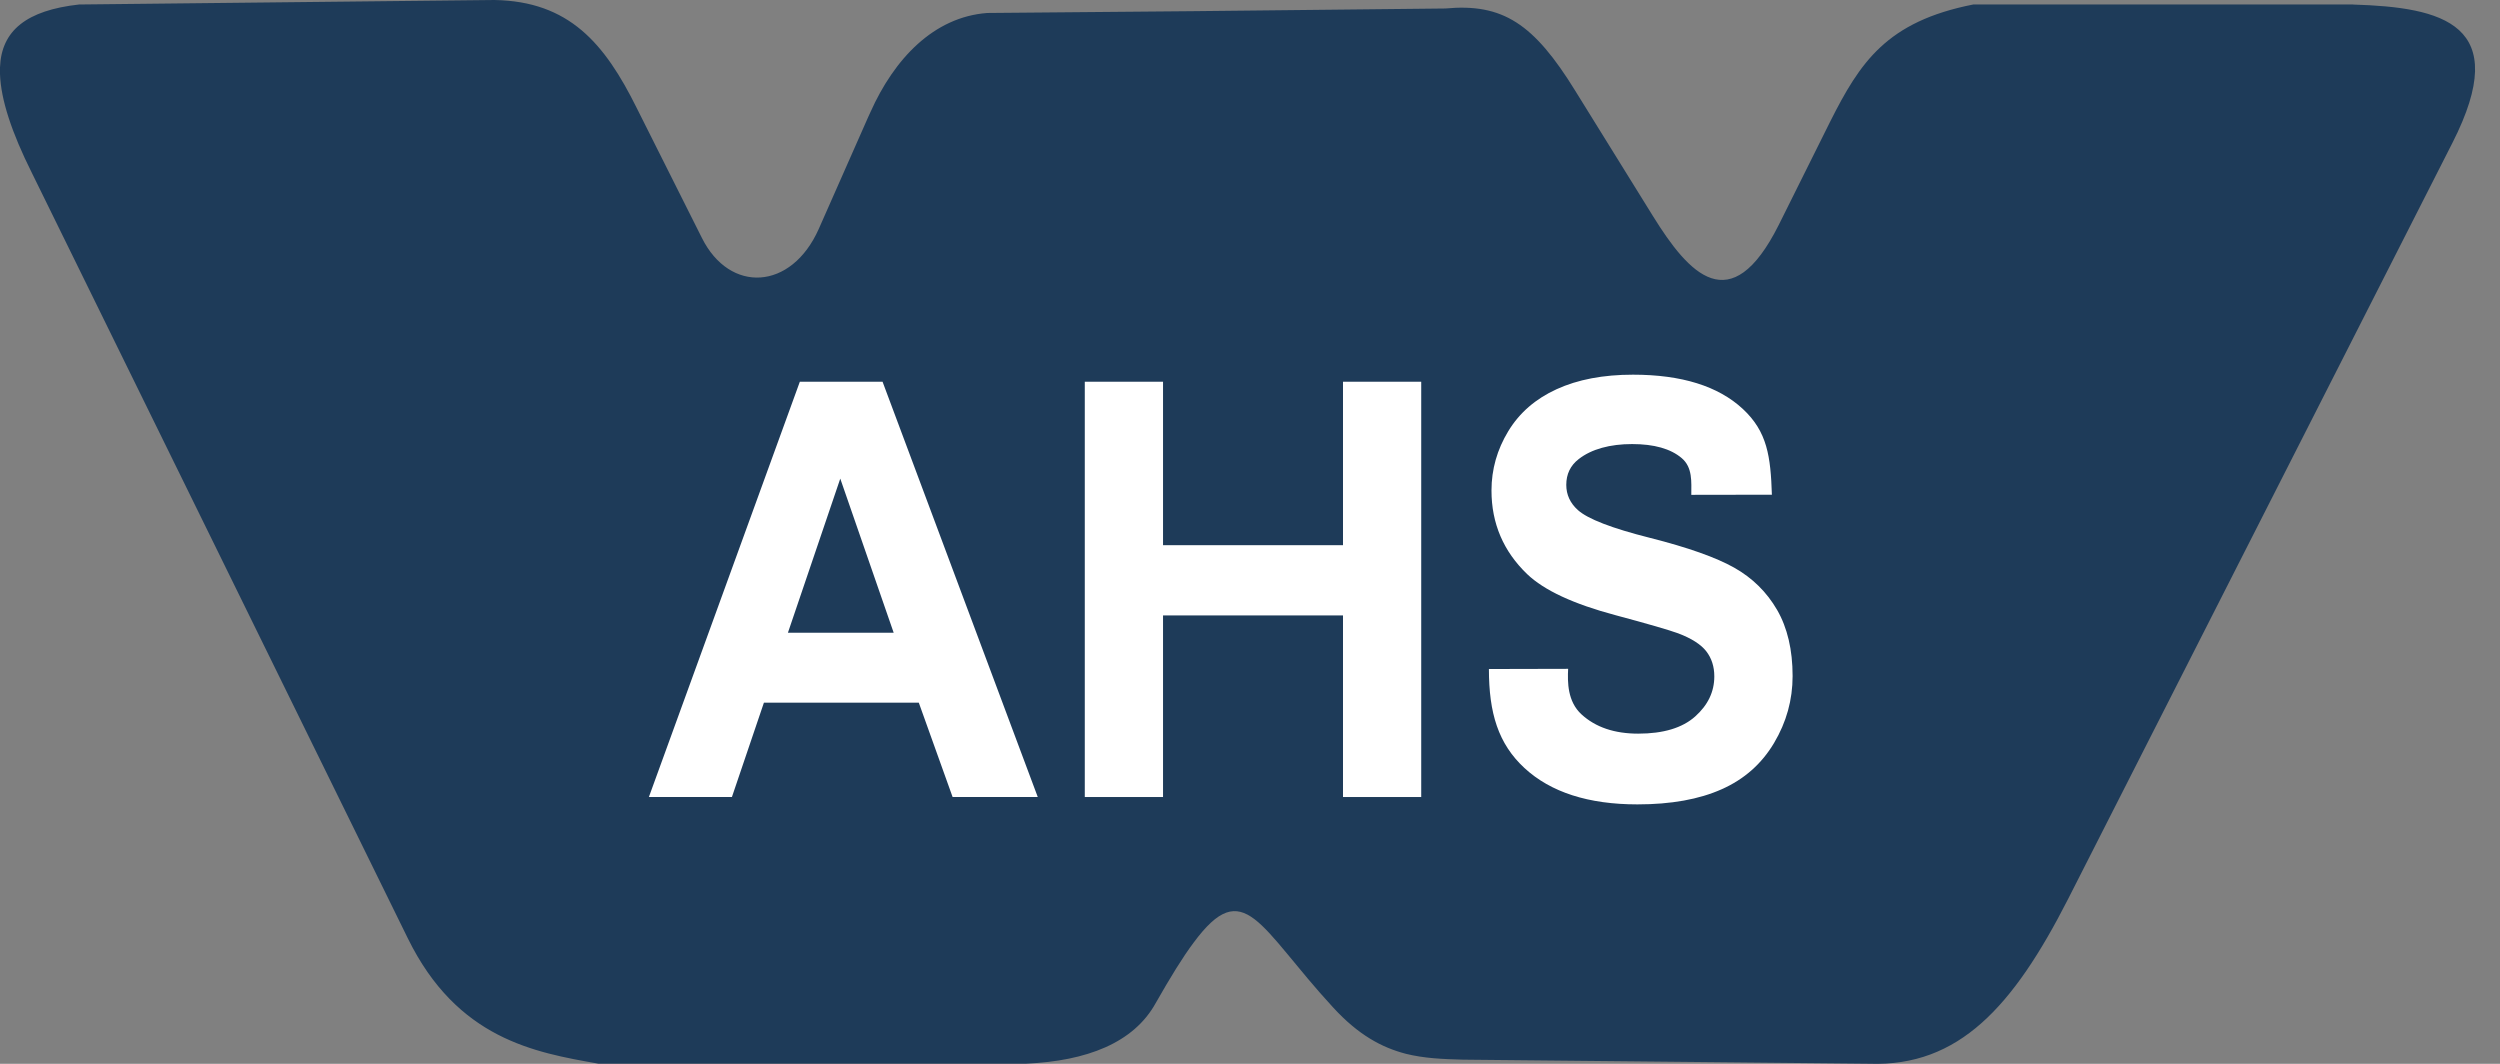
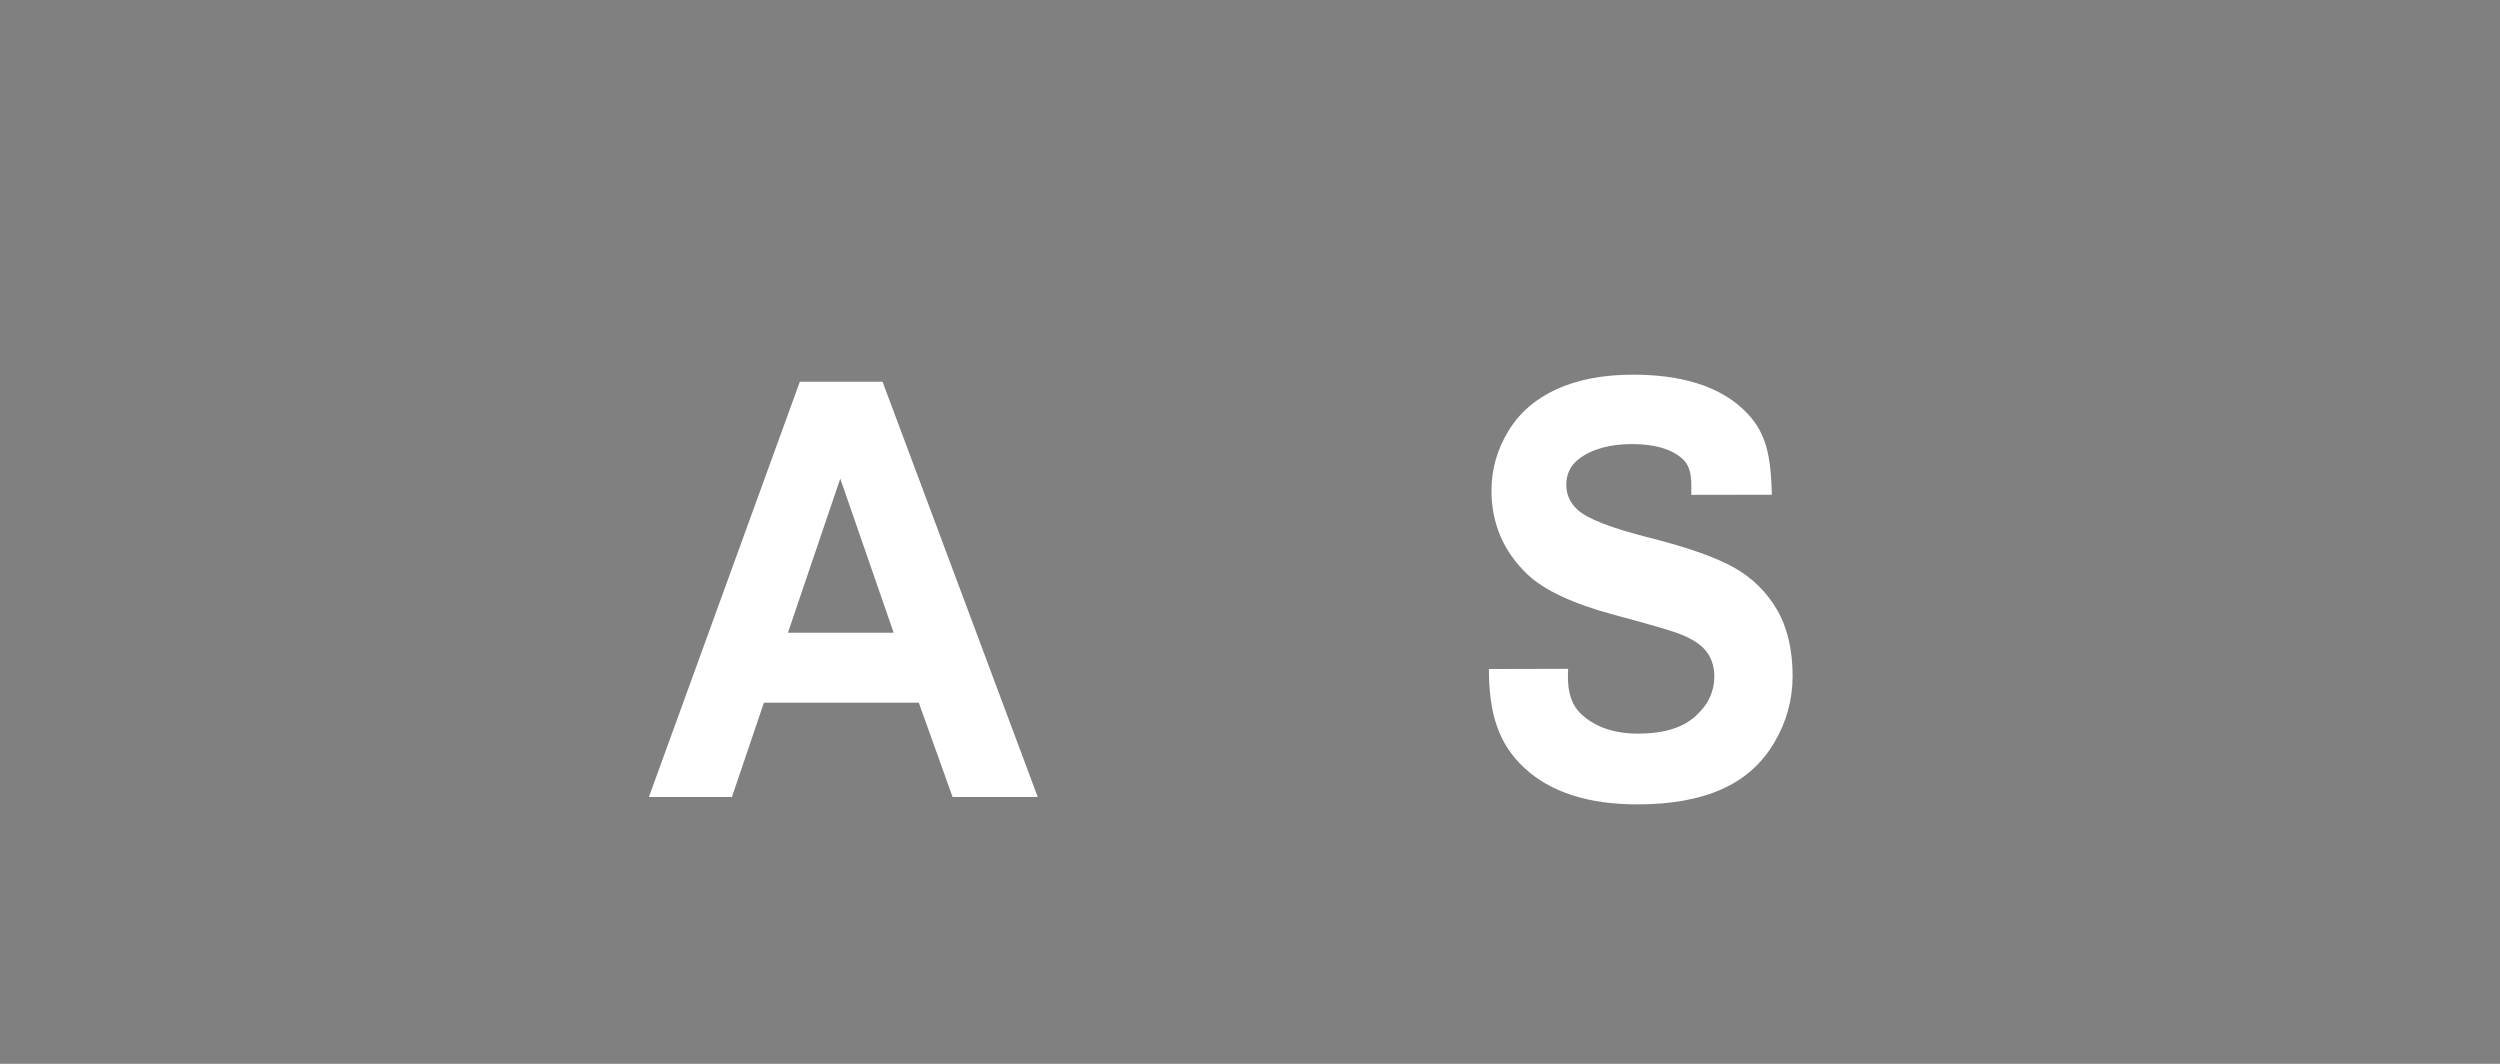
<svg xmlns="http://www.w3.org/2000/svg" width="94" height="40" viewBox="0 0 94 40" fill="none">
  <rect x="0" y="0" width="94" height="40" fill="#808080" stroke="none" />
-   <path d="M88.48 0.169H74.193C70.932 0.812 69.938 2.348 68.821 4.56L66.879 8.461C65.073 12.059 63.501 10.302 62.15 8.123L59.228 3.411C57.675 0.894 56.509 0.117 54.346 0.319L52.859 0.335L44.87 0.42L37.118 0.488C35.107 0.64 33.623 2.21 32.727 4.22L32.642 4.405L30.784 8.611C29.755 10.924 27.439 11.043 26.393 8.949L23.944 4.067C22.732 1.621 21.397 0.052 18.594 0L2.972 0.169C0.997 0.389 0.052 1.149 0 2.533V2.787C0.033 3.748 0.439 4.982 1.199 6.502L15.334 35.281C17.191 39.064 20.095 39.571 22.495 39.993H38.591C40.854 39.892 42.627 39.217 43.456 37.713C44.014 36.733 44.469 35.992 44.875 35.45C46.784 32.865 47.34 34.859 50.127 37.882C51.072 38.912 51.951 39.386 52.861 39.623C53.537 39.792 54.245 39.824 55.005 39.843L70.29 39.996C73.651 40.113 75.694 37.852 77.754 33.815L92.21 5.374C94.49 0.898 91.839 0.274 88.478 0.171L88.48 0.169Z" fill="#1E3B59" />
  <path d="M39.02 29.968H35.818L34.547 26.421H28.723L27.52 29.968H24.398L30.074 14.353H33.184L39.02 29.968ZM33.602 23.79L31.594 17.996L29.626 23.79H33.602Z" fill="white" />
-   <path d="M40.788 29.968V14.353H43.73V20.499H50.497V14.353H53.438V29.968H50.497V23.14H43.73V29.968H40.788Z" fill="white" />
  <path d="M55.986 25.155L58.962 25.148C58.937 25.652 58.937 26.377 59.464 26.86C59.992 27.344 60.703 27.585 61.596 27.585C62.544 27.585 63.257 27.369 63.738 26.94C64.219 26.511 64.458 26.009 64.458 25.432C64.458 25.064 64.357 24.749 64.156 24.489C63.954 24.229 63.6 24.003 63.098 23.813C62.753 23.687 61.967 23.459 60.743 23.131C59.166 22.711 58.059 22.197 57.421 21.587C56.528 20.729 56.08 19.68 56.08 18.444C56.08 17.649 56.291 16.905 56.711 16.213C57.13 15.522 57.738 14.994 58.531 14.633C59.324 14.271 60.278 14.088 61.4 14.088C63.229 14.088 64.606 14.518 65.53 15.376C66.454 16.235 66.576 17.168 66.623 18.601L63.593 18.606C63.593 18.12 63.647 17.576 63.231 17.224C62.816 16.873 62.195 16.697 61.367 16.697C60.539 16.697 59.842 16.884 59.359 17.262C59.047 17.504 58.892 17.827 58.892 18.231C58.892 18.599 59.037 18.916 59.328 19.178C59.699 19.512 60.6 19.861 62.033 20.222C63.464 20.584 64.524 20.959 65.209 21.346C65.894 21.733 66.431 22.263 66.82 22.934C67.207 23.605 67.402 24.435 67.402 25.42C67.402 26.314 67.17 27.154 66.705 27.935C66.241 28.716 65.587 29.298 64.737 29.675C63.888 30.055 62.833 30.245 61.566 30.245C59.725 30.245 58.308 29.79 57.32 28.878C56.333 27.965 55.983 26.811 55.983 25.155H55.986Z" fill="white" />
</svg>